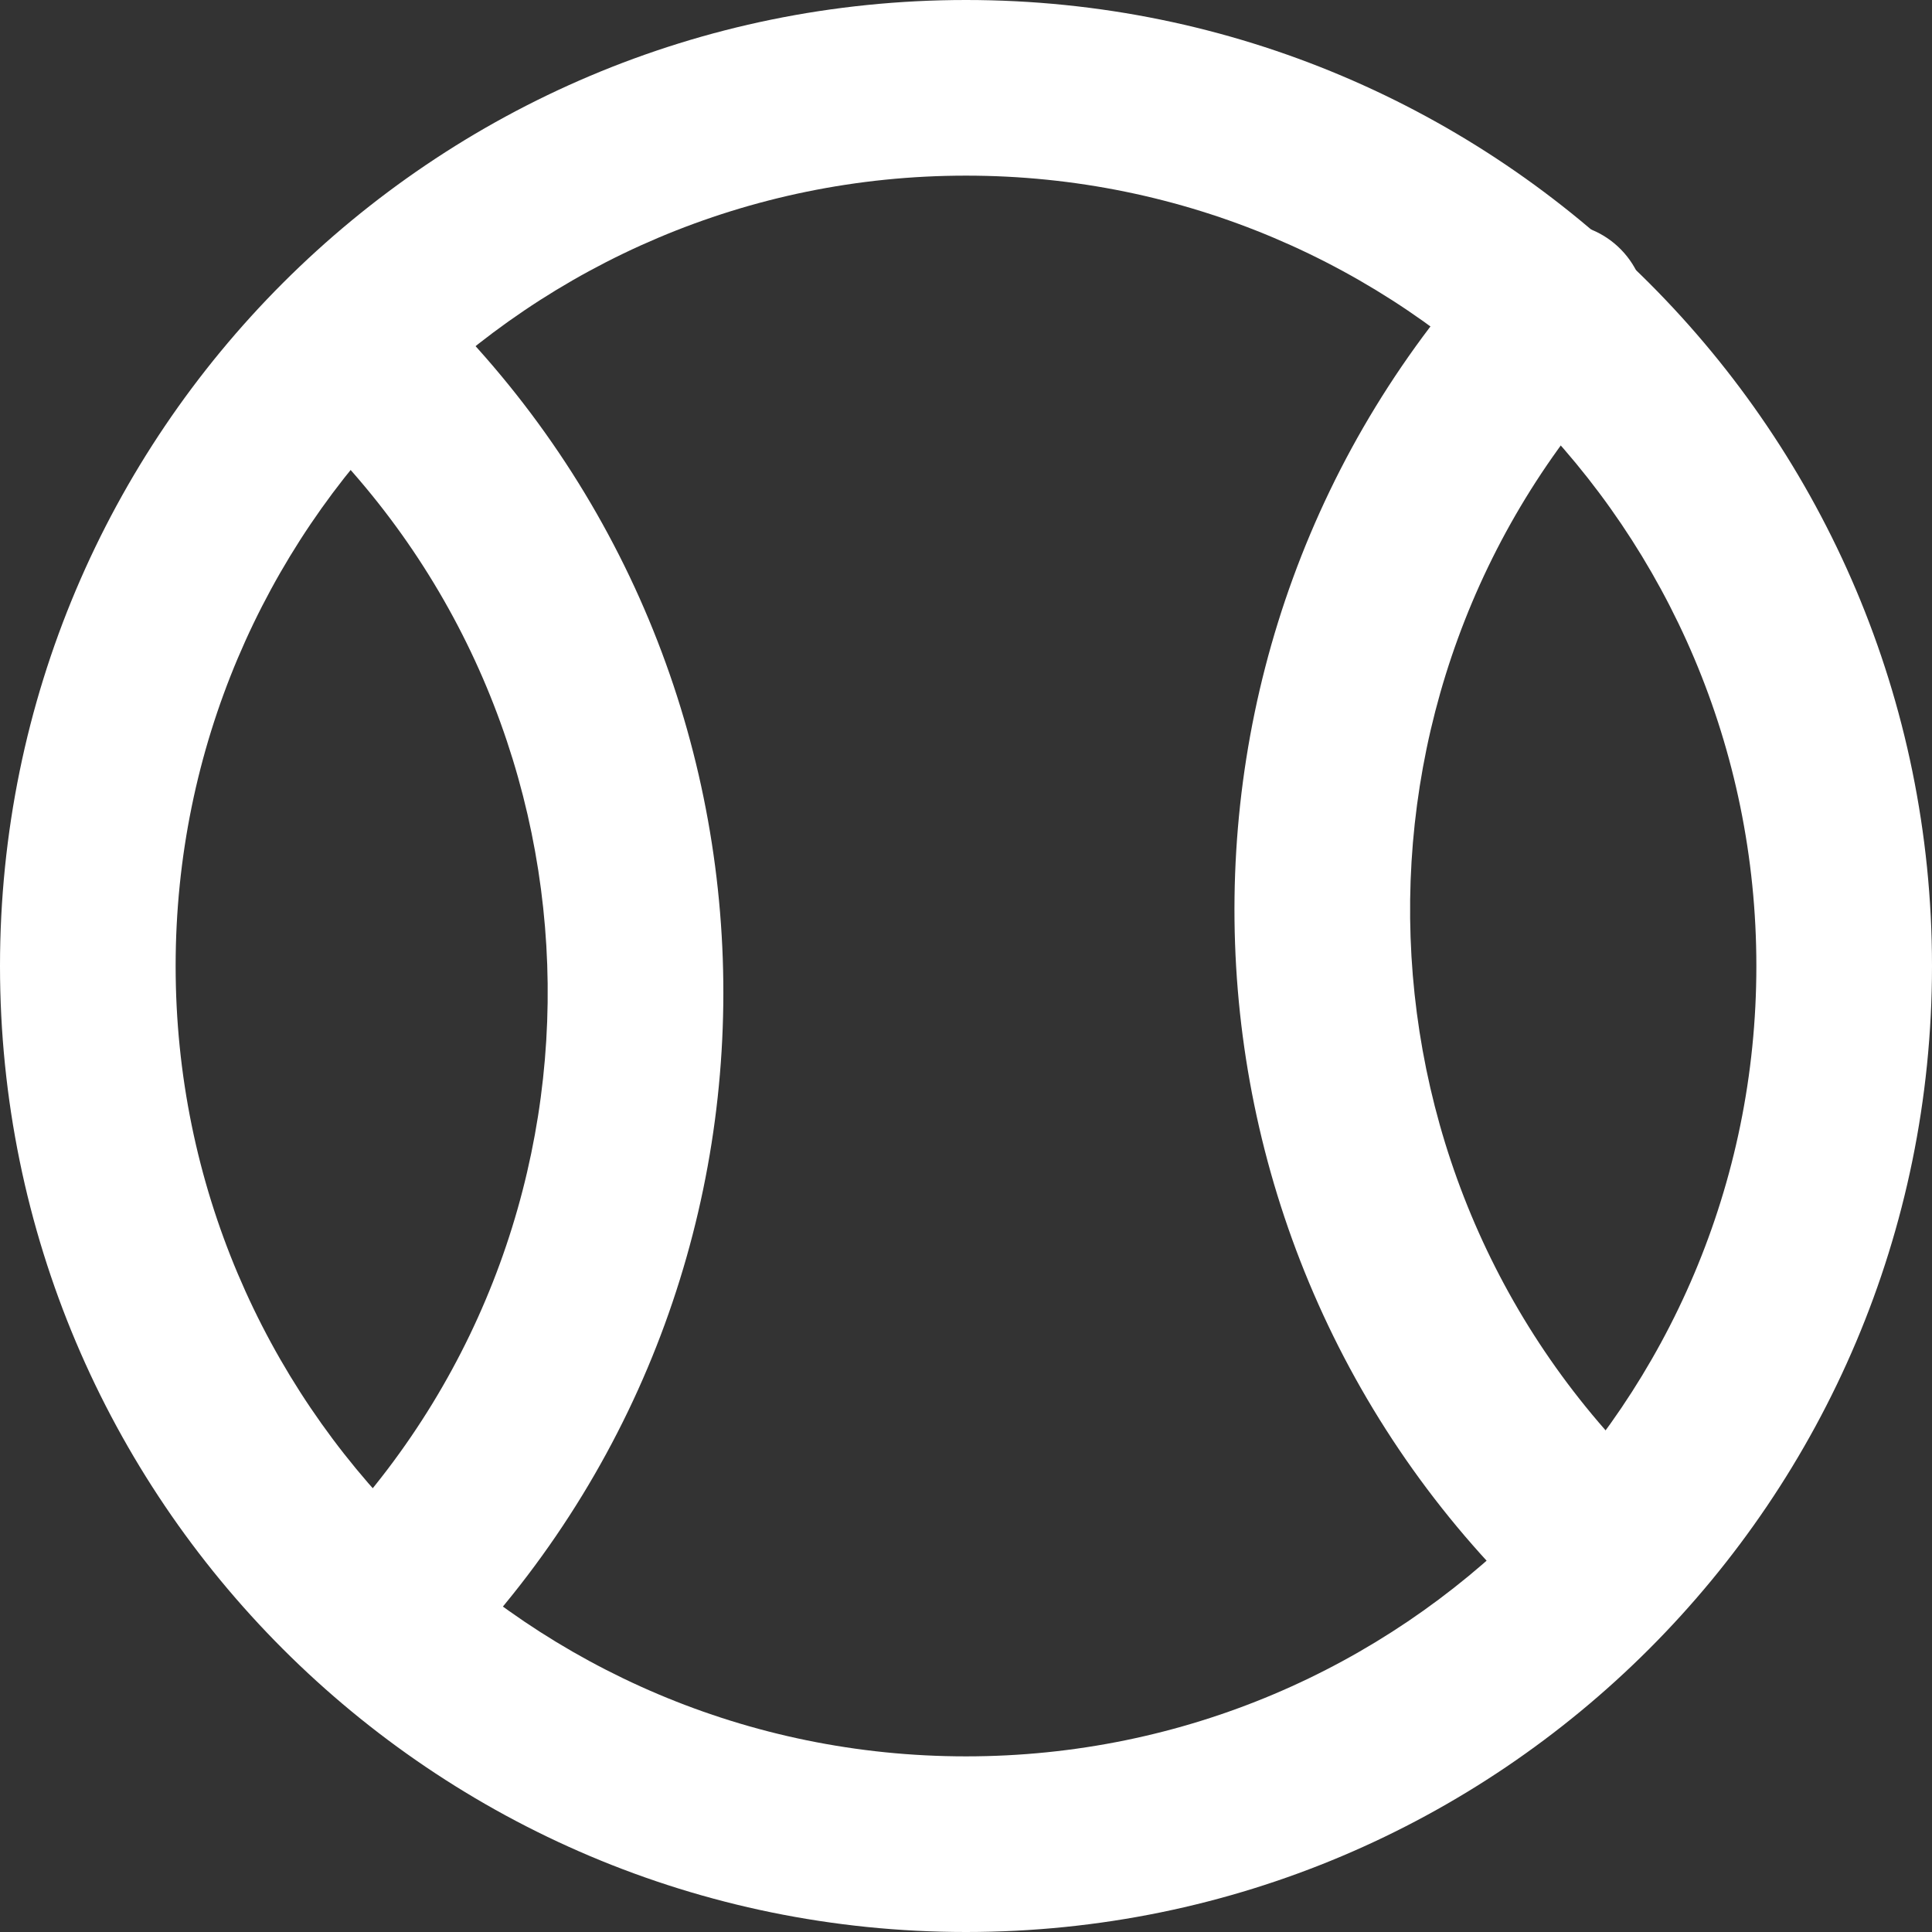
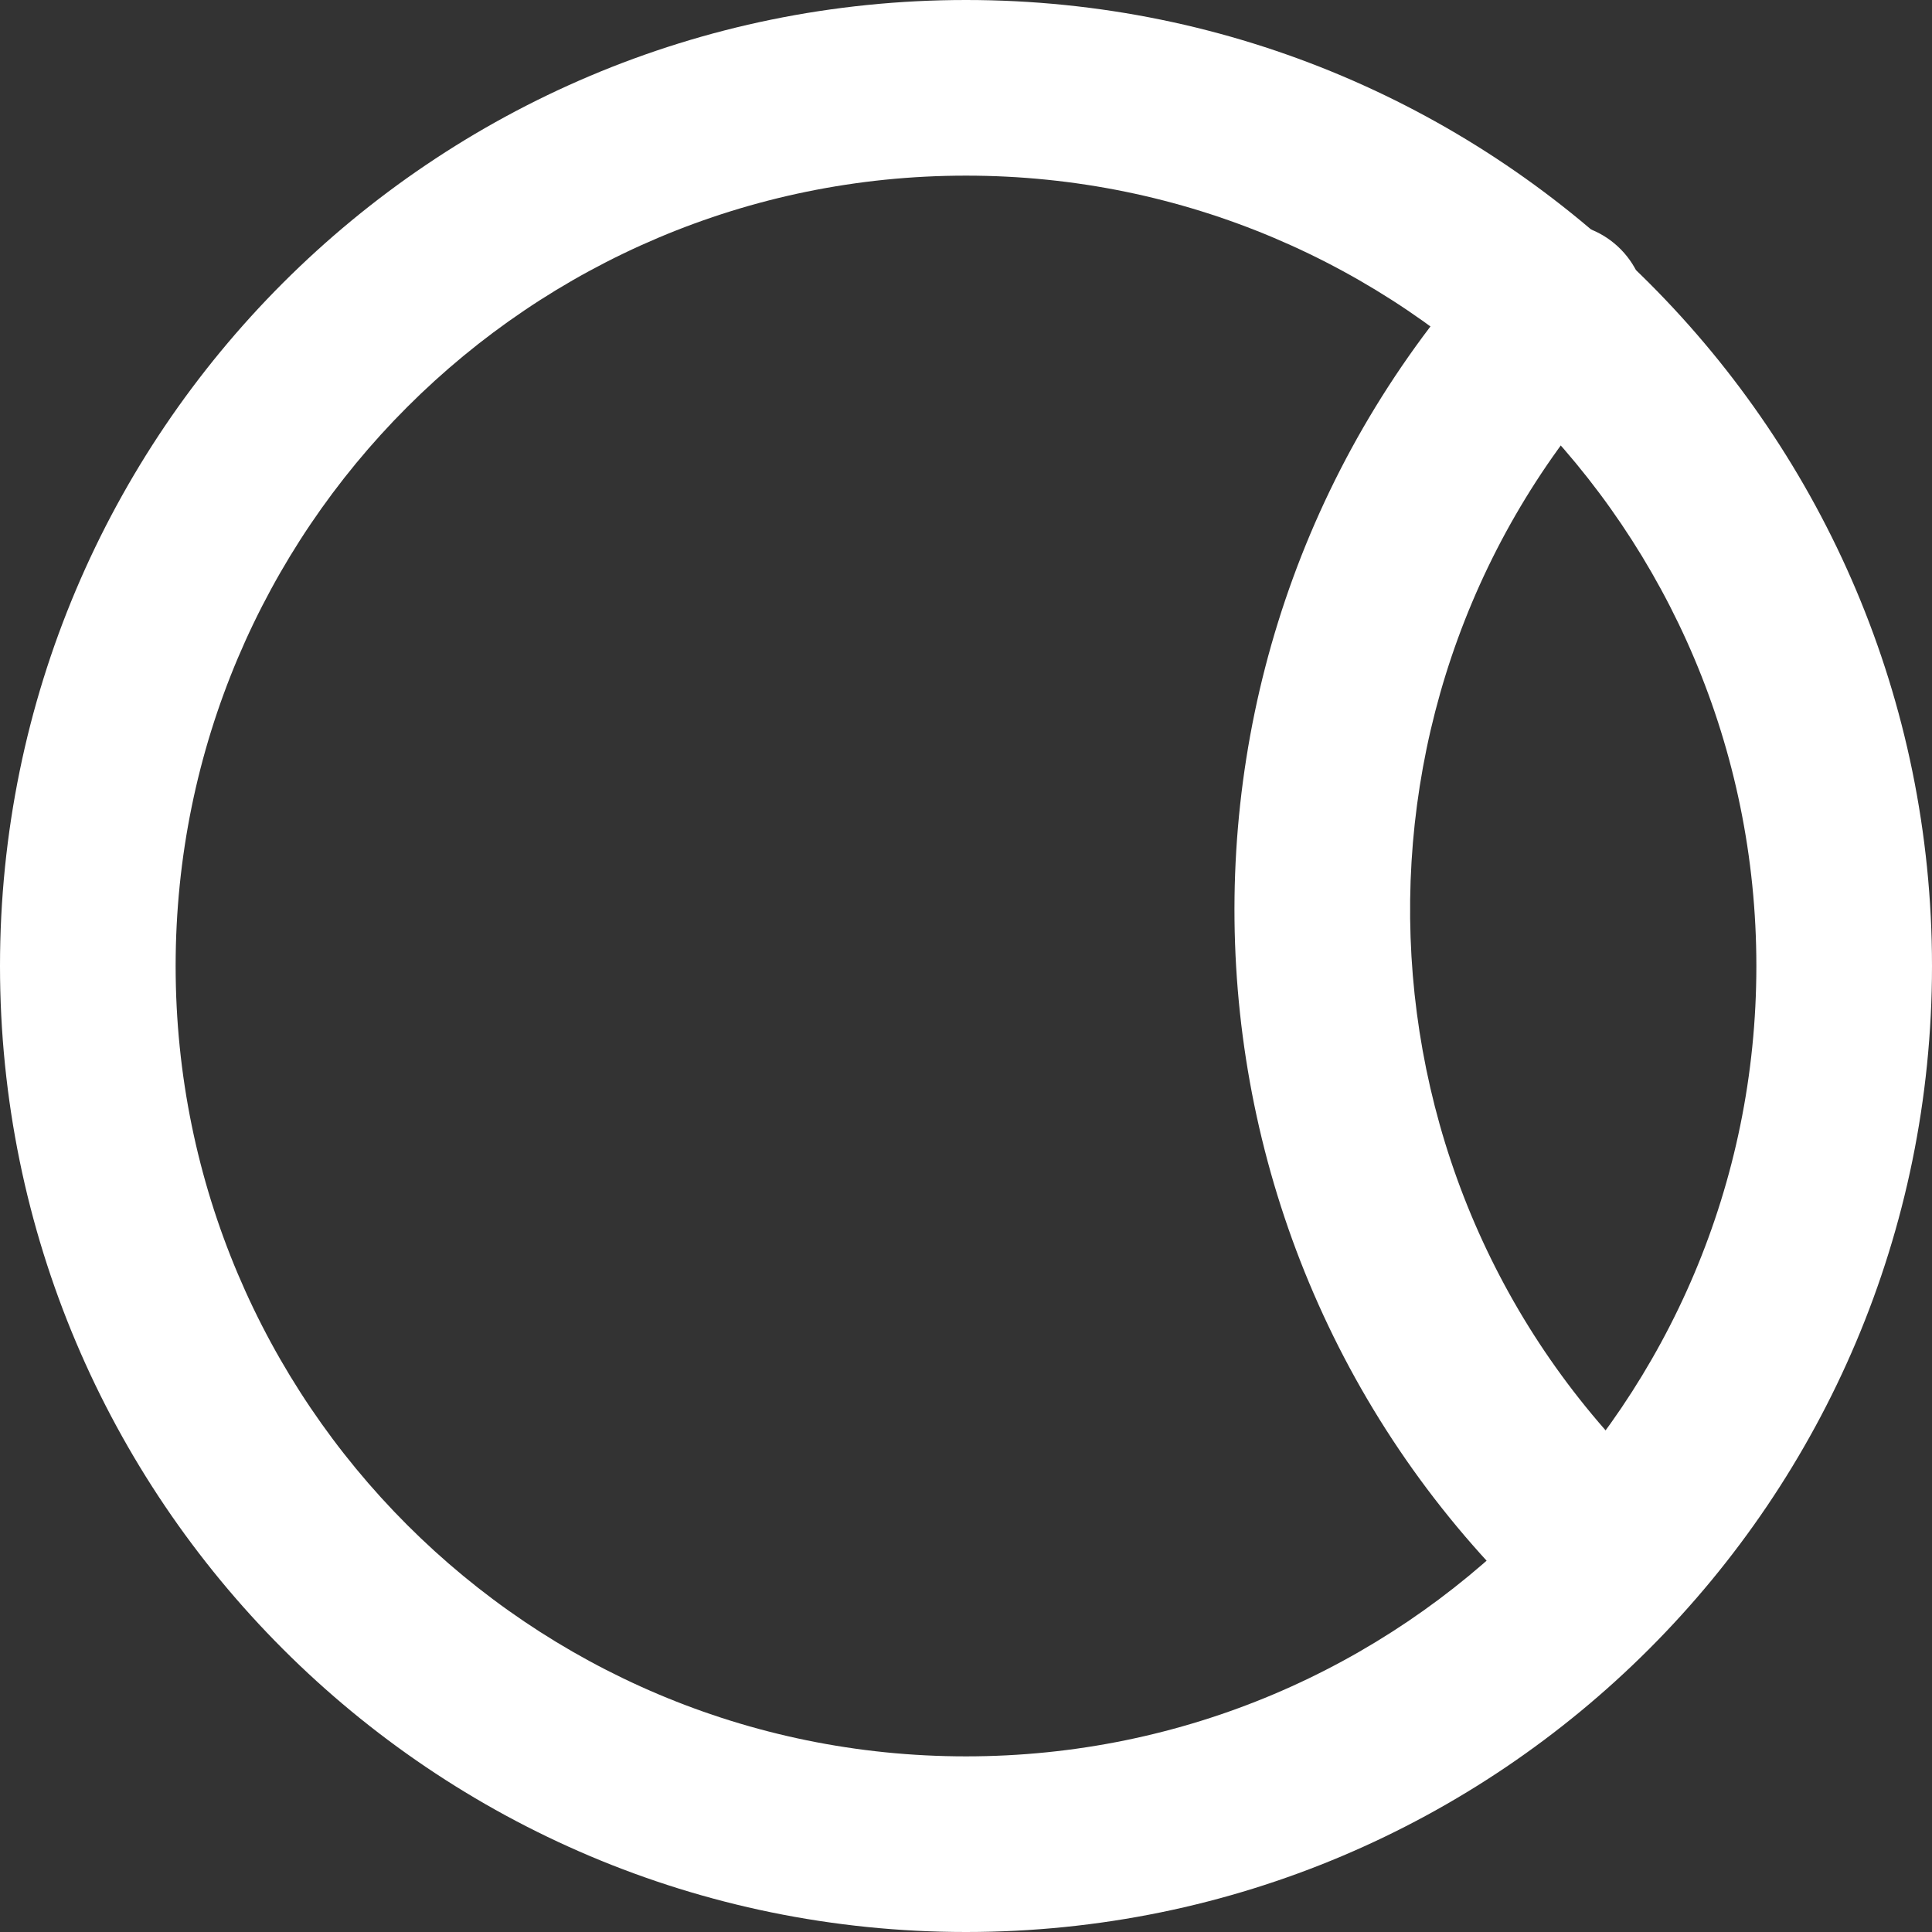
<svg xmlns="http://www.w3.org/2000/svg" fill="none" preserveAspectRatio="xMidYMid meet" style="fill: none;" version="1.0" viewBox="1.0 1.0 22.0 22.0" zoomAndPan="magnify" original_string_length="1373">
  <rect x="1.0" y="1.0" width="22.0" height="22.0" fill="#333333" stroke="none" />
  <g id="__id157_sdkw3xsdvg">
    <path clip-rule="evenodd" d="M12 3C7.029 3 3 7.029 3 12C3 16.971 7.029 21 12 21C16.971 21 21 16.971 21 12C21 7.029 16.971 3 12 3ZM1 12C1 5.925 5.925 1 12 1C18.075 1 23 5.925 23 12C23 18.075 18.075 23 12 23C5.925 23 1 18.075 1 12Z" fill-rule="evenodd" style="fill: rgb(255, 255, 255);" />
  </g>
  <g id="__id158_sdkw3xsdvg">
-     <path clip-rule="evenodd" d="M4.325 4.304C4.702 3.9 5.335 3.878 5.739 4.254C10.182 8.398 10.425 15.358 6.282 19.801C5.905 20.205 5.272 20.227 4.868 19.851C4.464 19.474 4.442 18.841 4.819 18.437C8.209 14.802 8.01 9.107 4.375 5.717C3.971 5.34 3.949 4.708 4.325 4.304Z" fill-rule="evenodd" style="fill: rgb(255, 255, 255);" />
-   </g>
+     </g>
  <g id="__id159_sdkw3xsdvg">
    <path clip-rule="evenodd" d="M19.425 3.809C19.829 4.186 19.851 4.819 19.474 5.223C16.085 8.858 16.284 14.553 19.919 17.943C20.323 18.319 20.345 18.952 19.968 19.356C19.591 19.76 18.959 19.782 18.555 19.405C14.112 15.262 13.869 8.302 18.012 3.859C18.388 3.455 19.021 3.433 19.425 3.809Z" fill-rule="evenodd" style="fill: rgb(255, 255, 255);" />
  </g>
</svg>